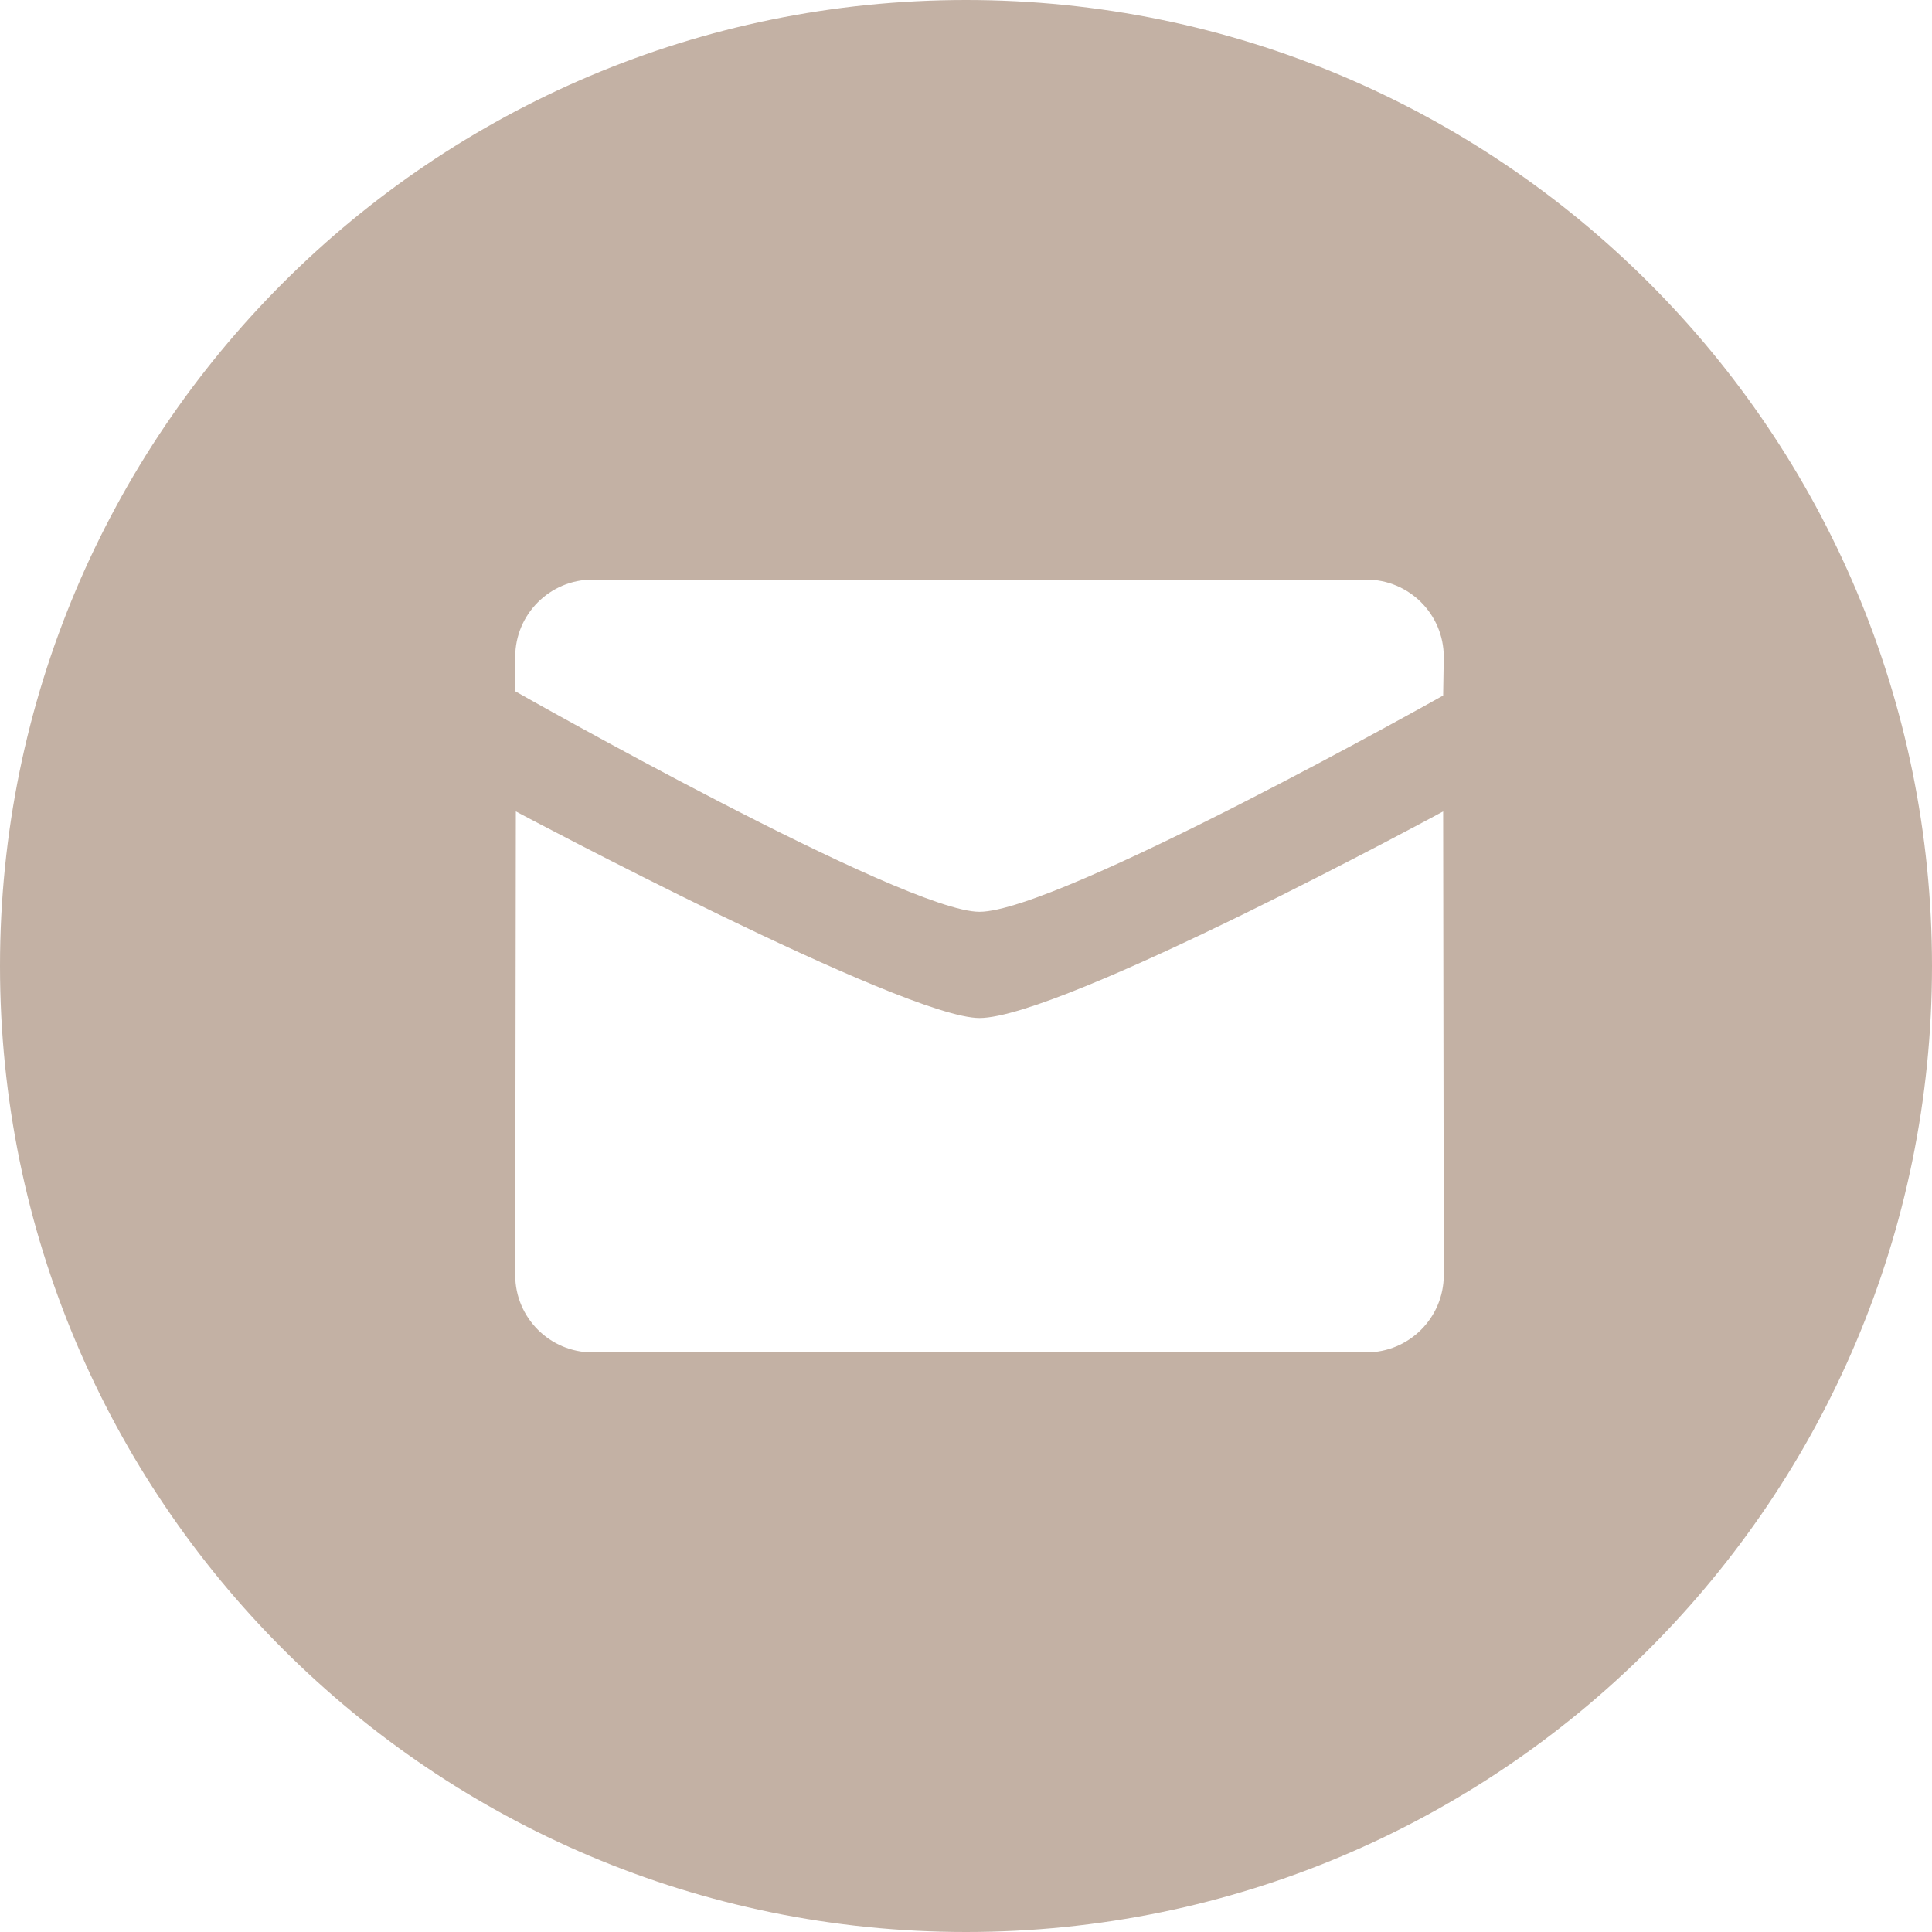
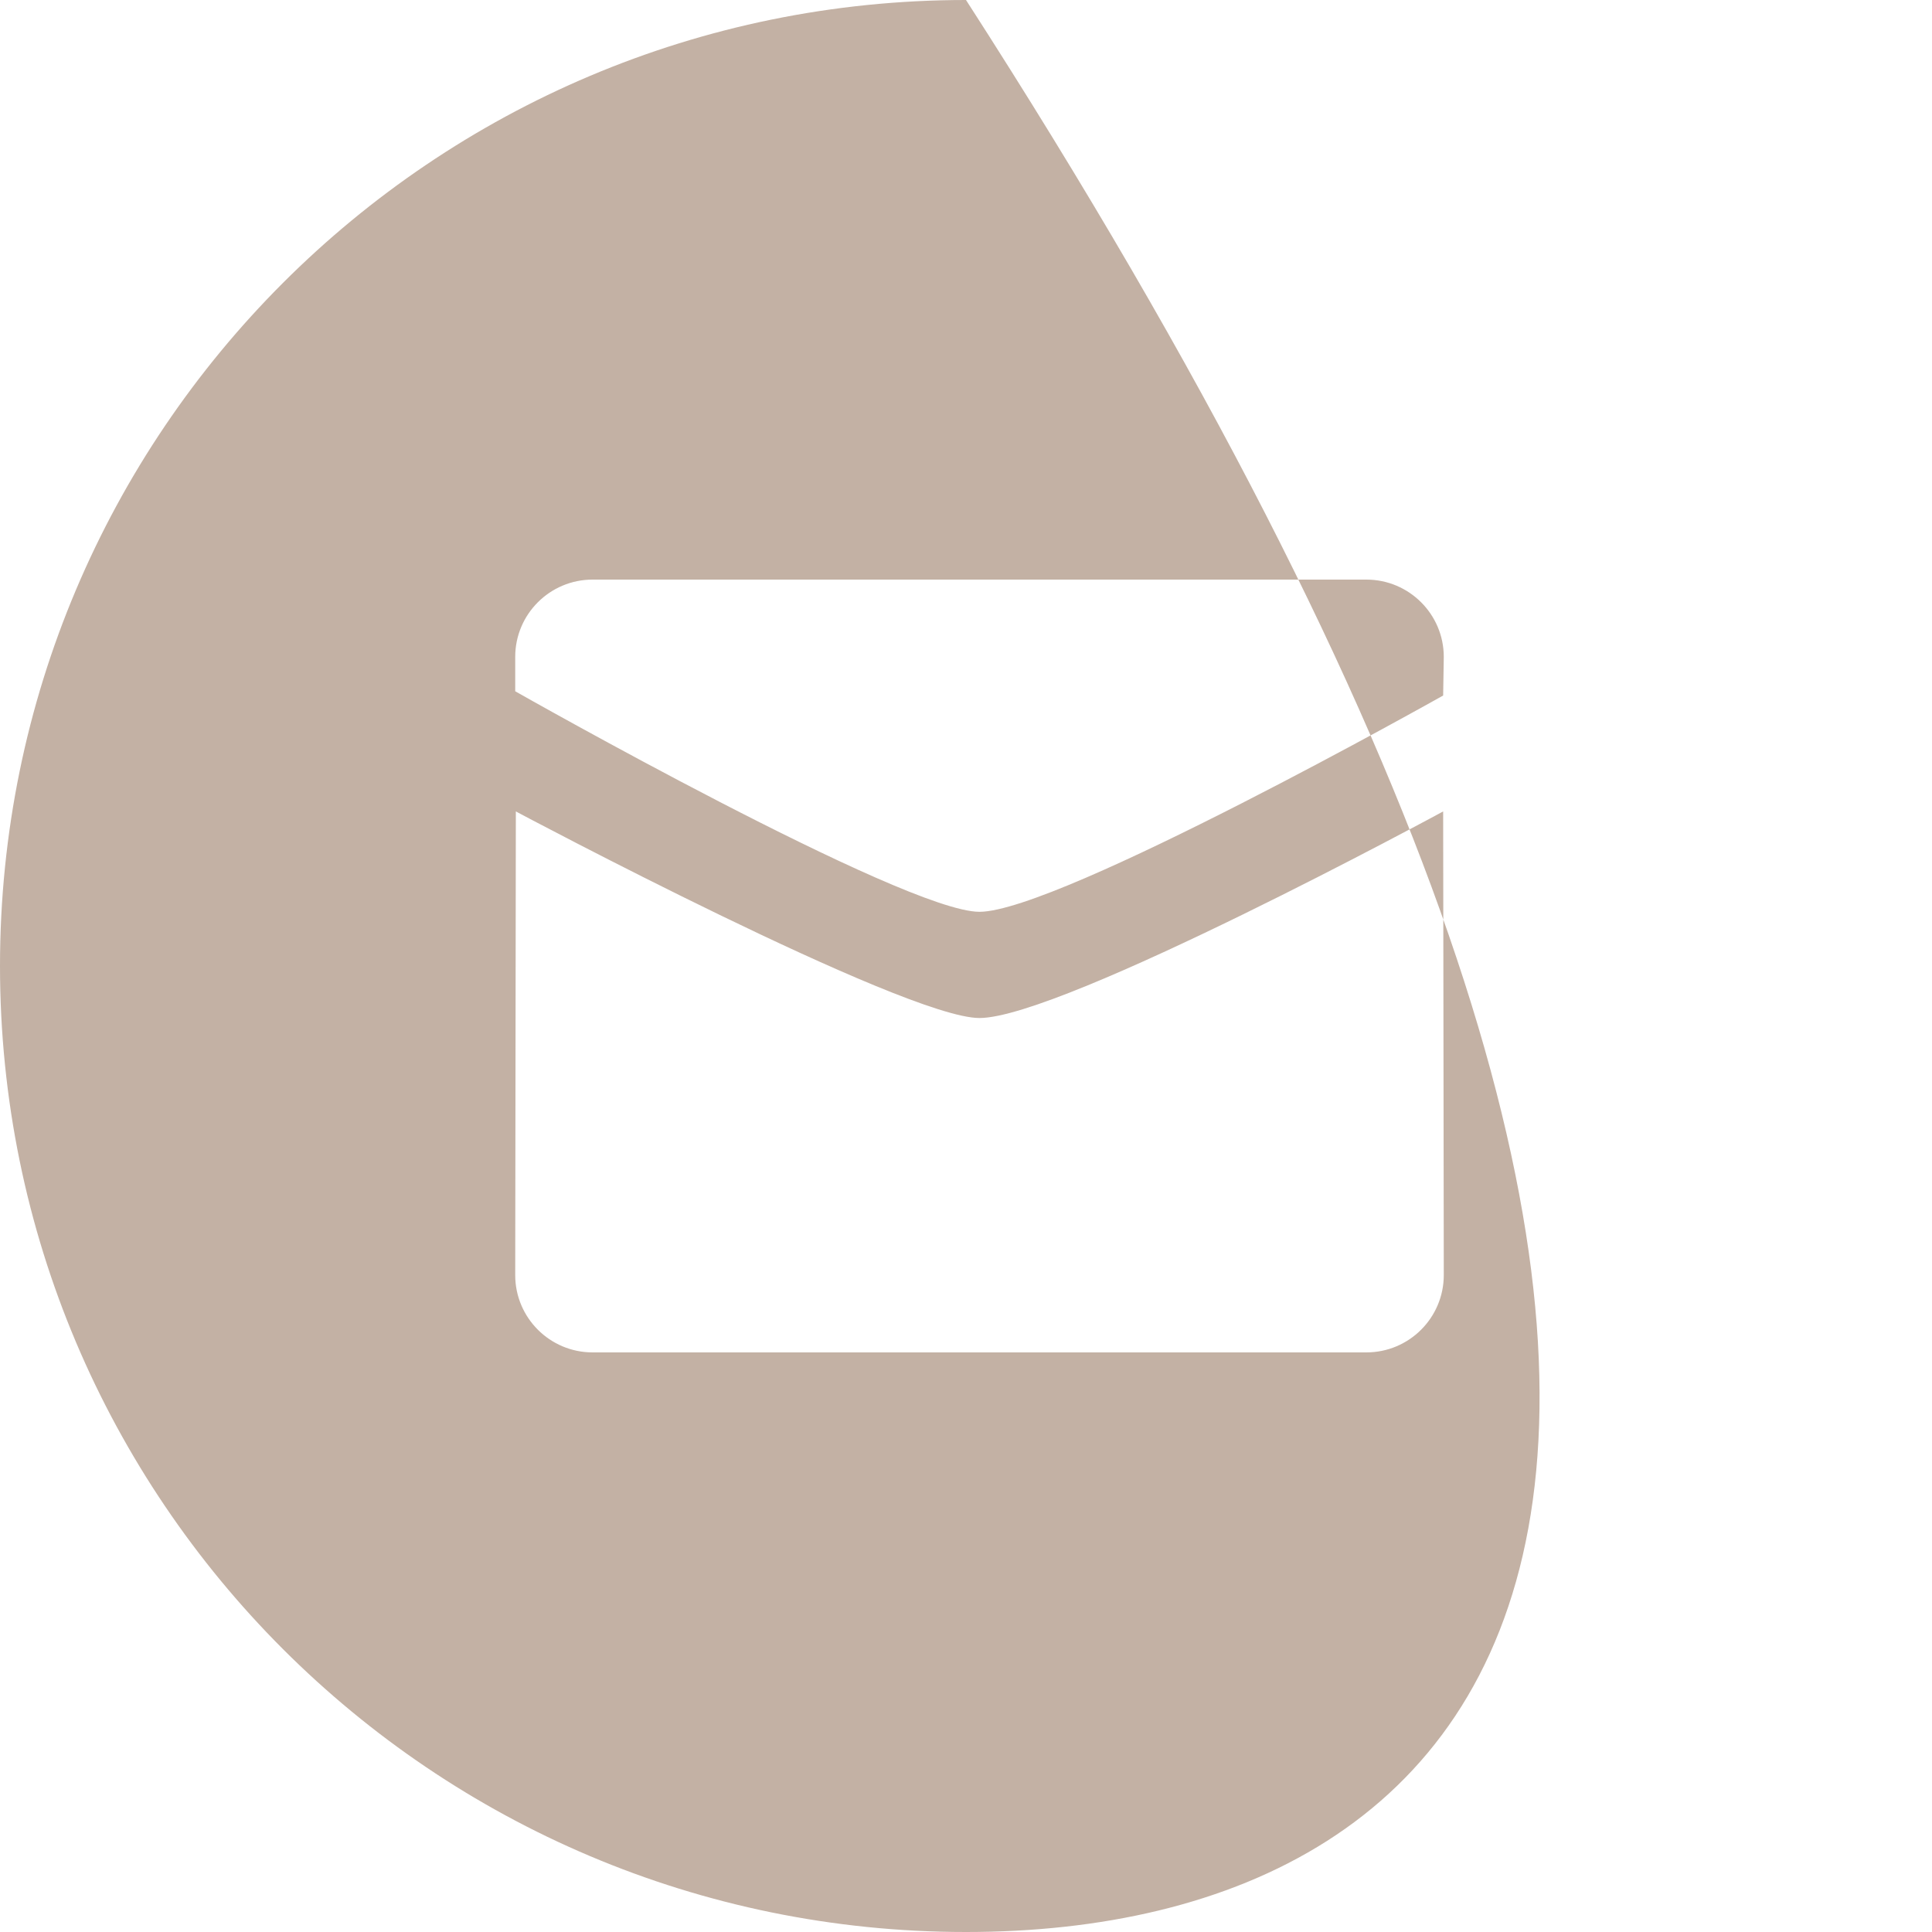
<svg xmlns="http://www.w3.org/2000/svg" width="40" height="40" viewBox="0 0 40 40" fill="none">
-   <path d="M20 0C31.046 2.57703e-07 40 8.954 40 20C40 31.046 31.046 40 20 40C8.954 40 2.5772e-07 31.046 0 20C0 8.954 8.954 0 20 0ZM29.879 16.8C29.879 16.8 21.991 21.077 20.278 21.077C18.718 21.076 10.71 16.817 10.68 16.8L10.667 26.4C10.667 27.283 11.385 28 12.269 28H28.289C29.174 28 29.891 27.283 29.892 26.4L29.879 16.8ZM12.269 12C11.384 12 10.667 12.717 10.667 13.6V14.312C10.702 14.333 18.718 18.877 20.278 18.878C21.916 18.878 29.879 14.4 29.879 14.4L29.892 13.6C29.891 12.717 29.174 12 28.289 12H12.269Z" fill="#C3B1A4" />
+   <path d="M20 0C40 31.046 31.046 40 20 40C8.954 40 2.5772e-07 31.046 0 20C0 8.954 8.954 0 20 0ZM29.879 16.8C29.879 16.8 21.991 21.077 20.278 21.077C18.718 21.076 10.71 16.817 10.68 16.8L10.667 26.4C10.667 27.283 11.385 28 12.269 28H28.289C29.174 28 29.891 27.283 29.892 26.4L29.879 16.8ZM12.269 12C11.384 12 10.667 12.717 10.667 13.6V14.312C10.702 14.333 18.718 18.877 20.278 18.878C21.916 18.878 29.879 14.4 29.879 14.4L29.892 13.6C29.891 12.717 29.174 12 28.289 12H12.269Z" fill="#C3B1A4" />
</svg>